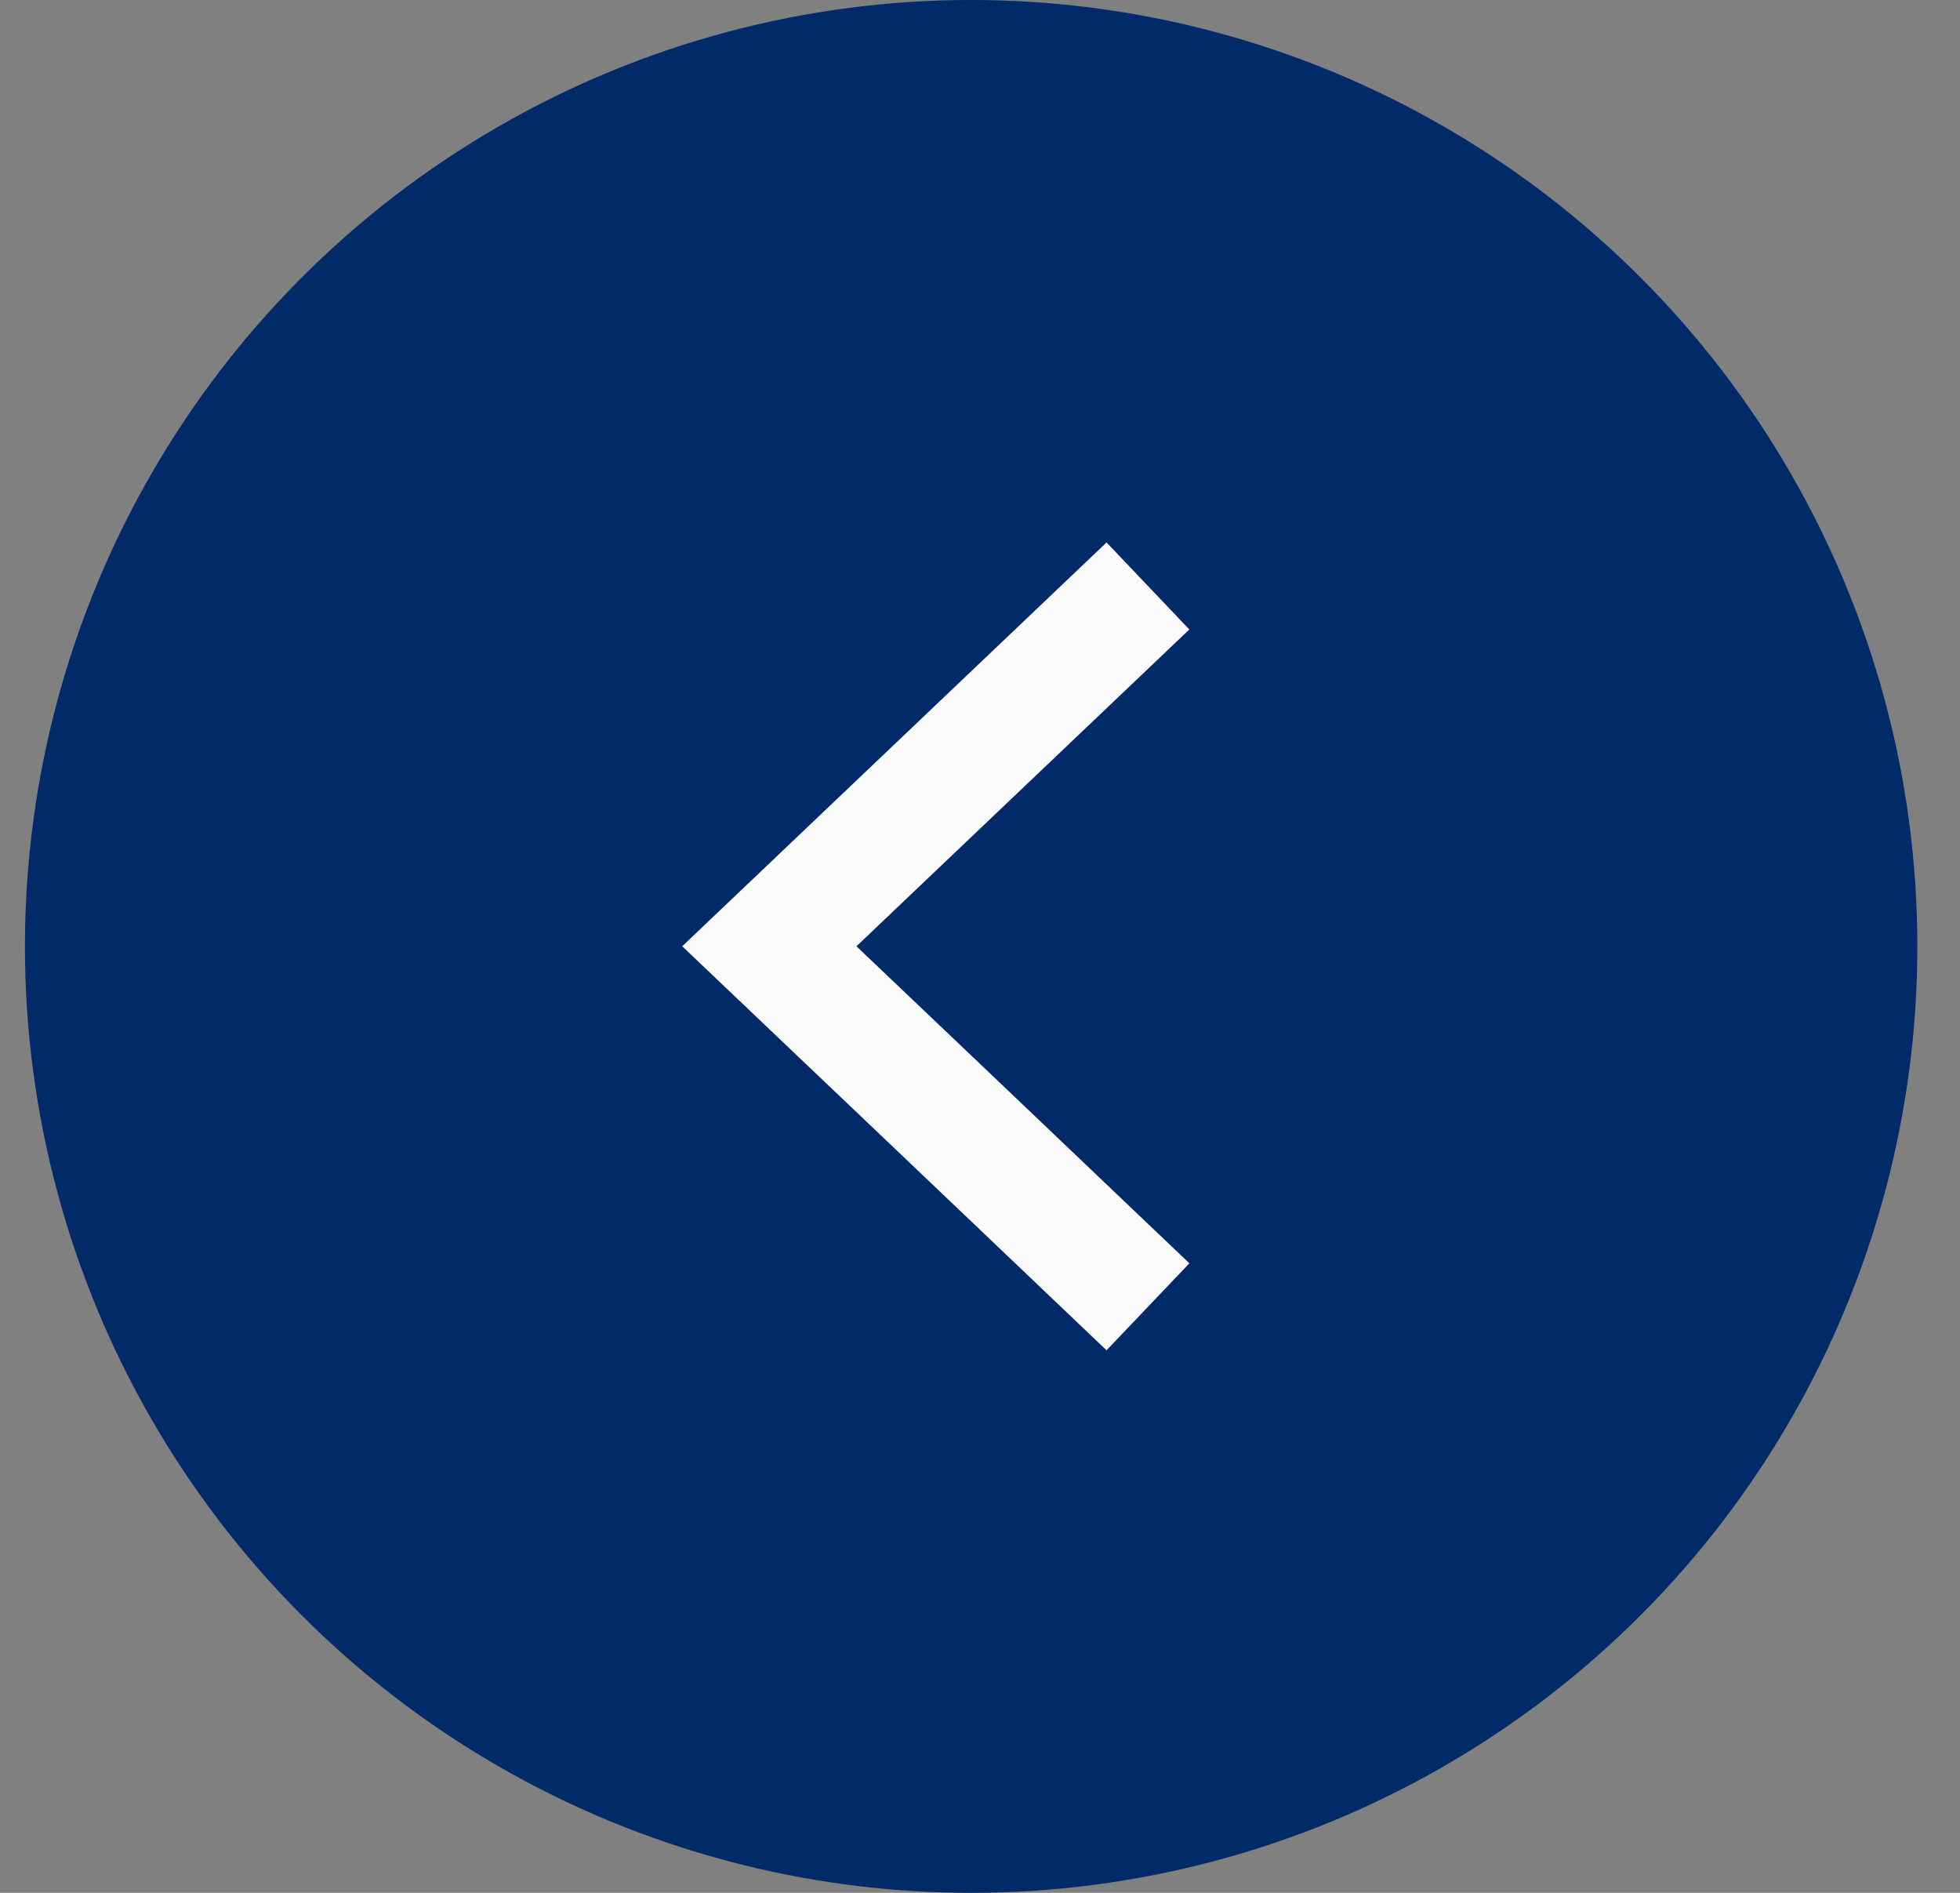
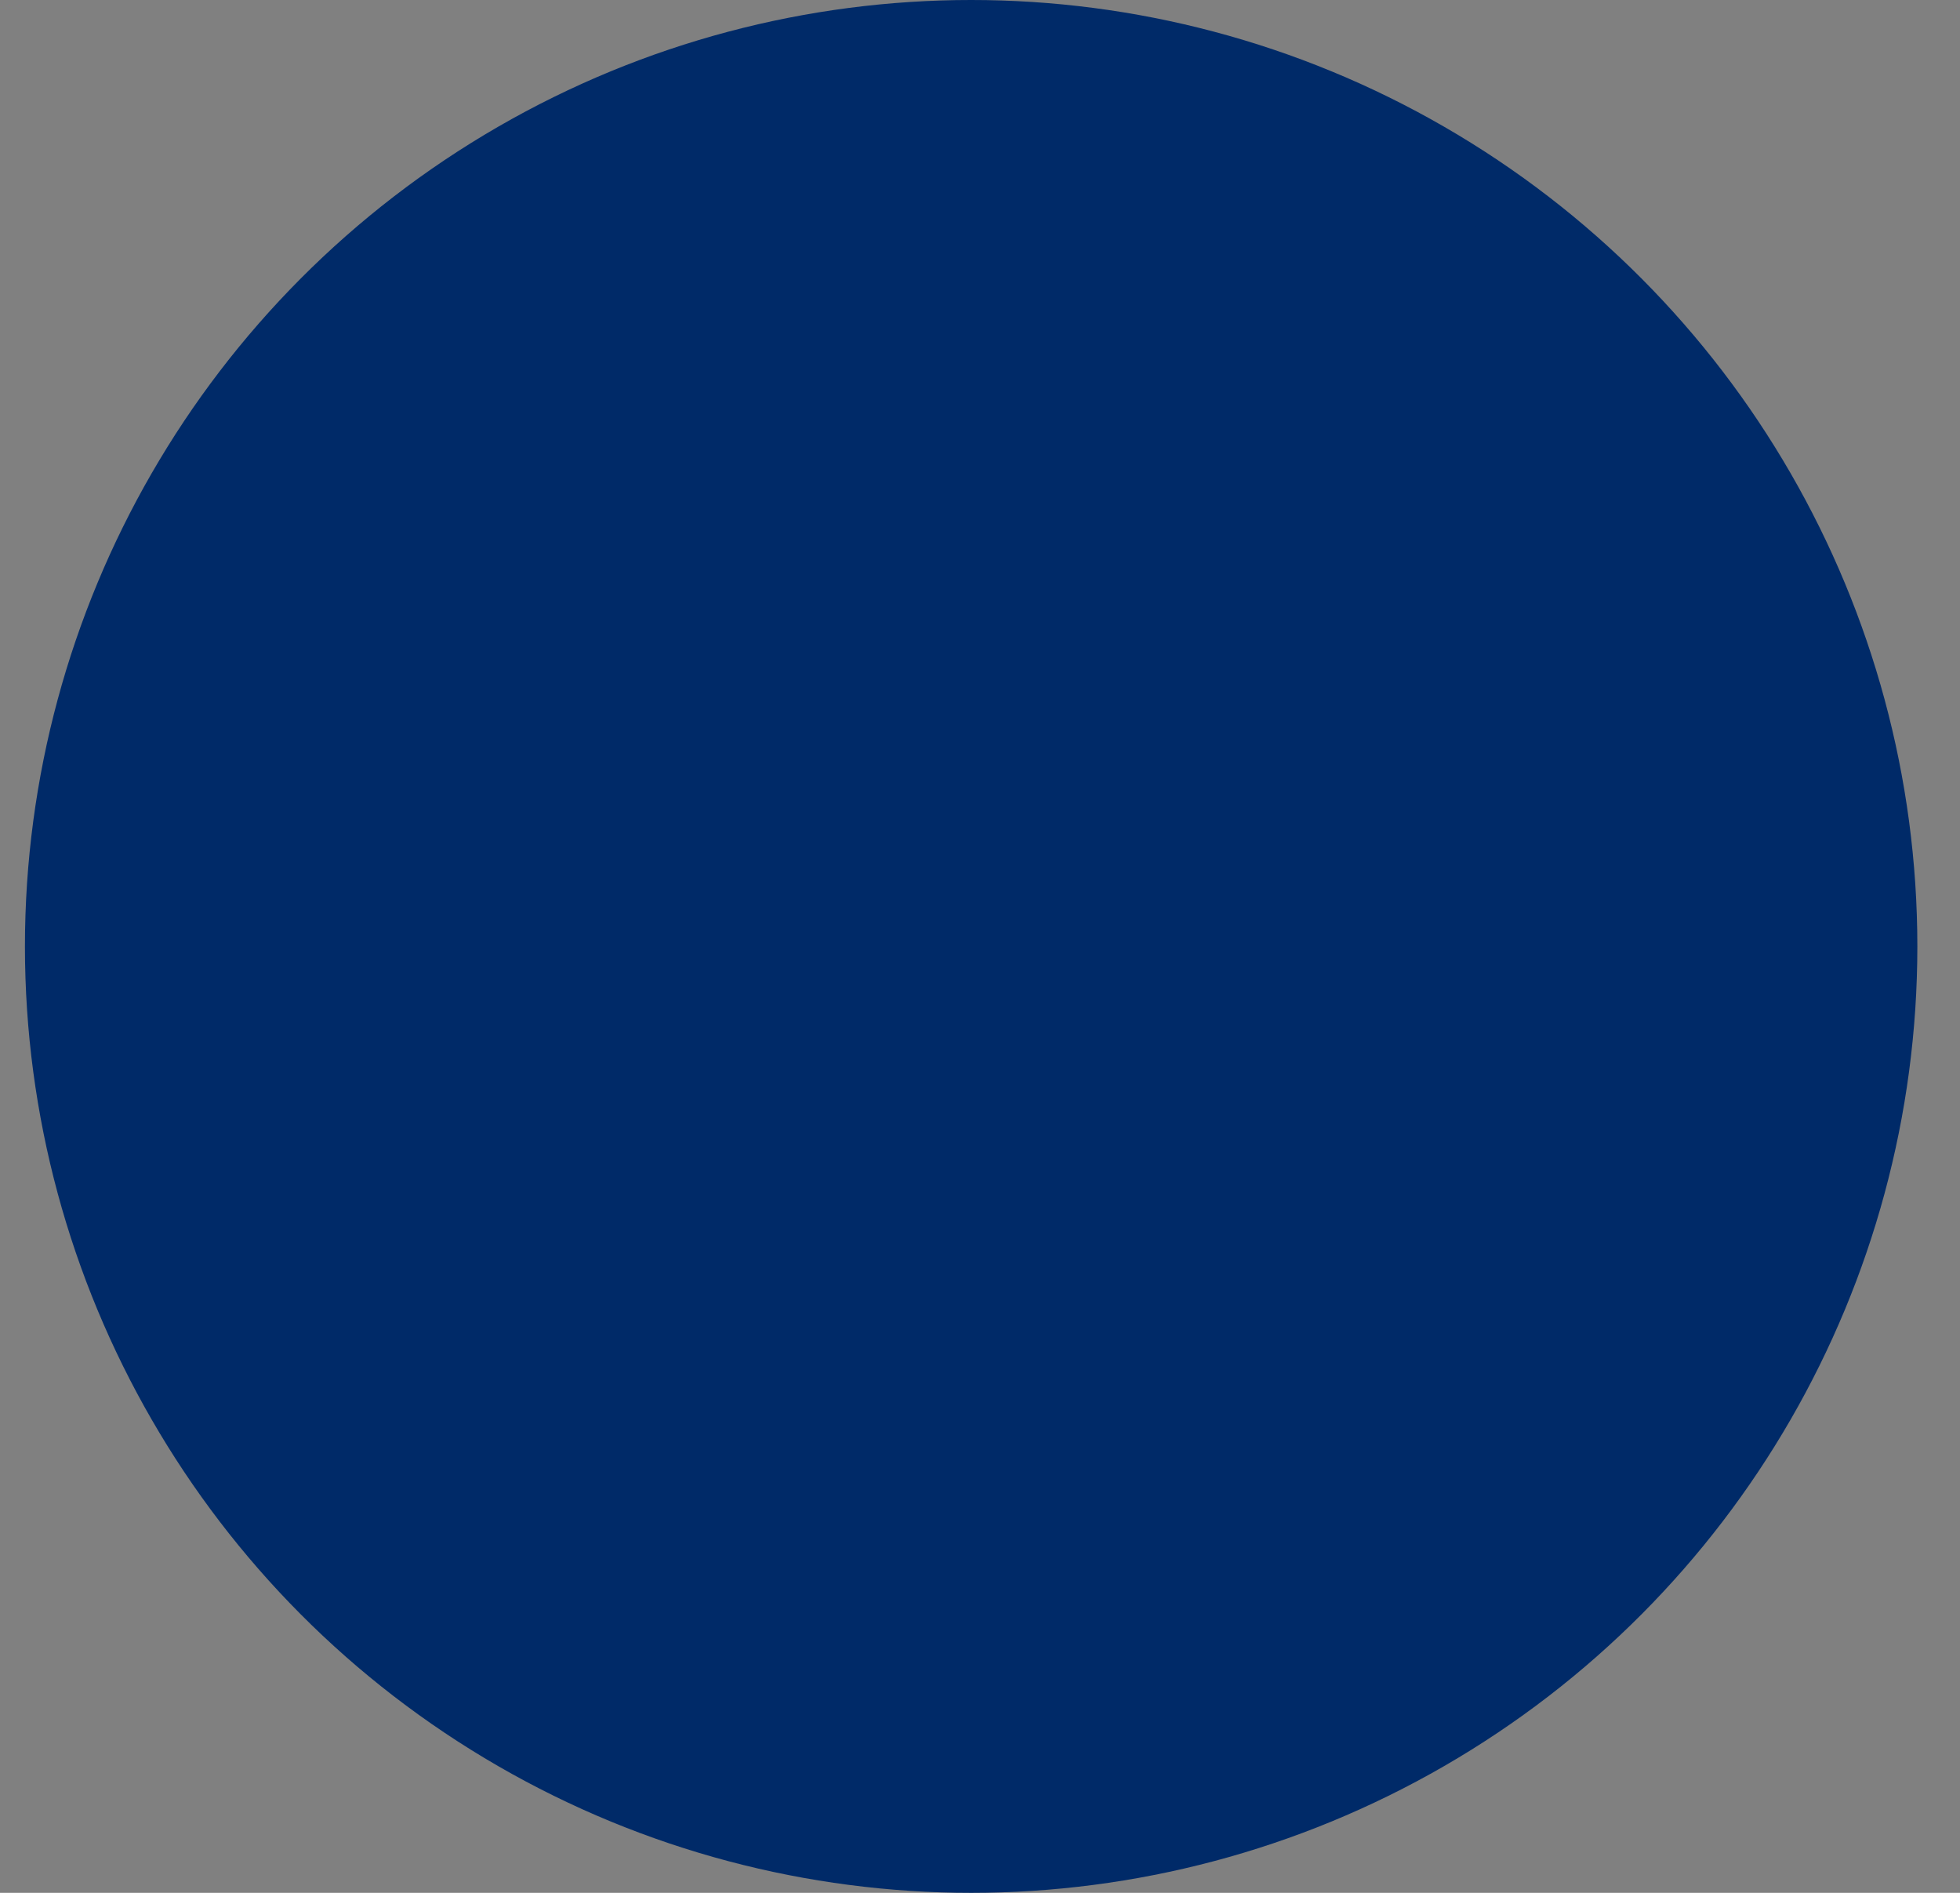
<svg xmlns="http://www.w3.org/2000/svg" width="29" height="28" viewBox="0 0 29 28" fill="none">
  <rect x="0" y="0" width="29" height="28" fill="#808080" stroke="none" />
  <circle cx="14" cy="14" r="13.5" transform="matrix(-1 0 0 1 28.369 0)" fill="#002A68" stroke="#002A68" />
-   <path d="M16.985 8.668L14.184 11.333L11.383 13.998L14.184 16.663L16.985 19.331" stroke="#FBFBFB" stroke-width="1.777" stroke-miterlimit="10" />
</svg>